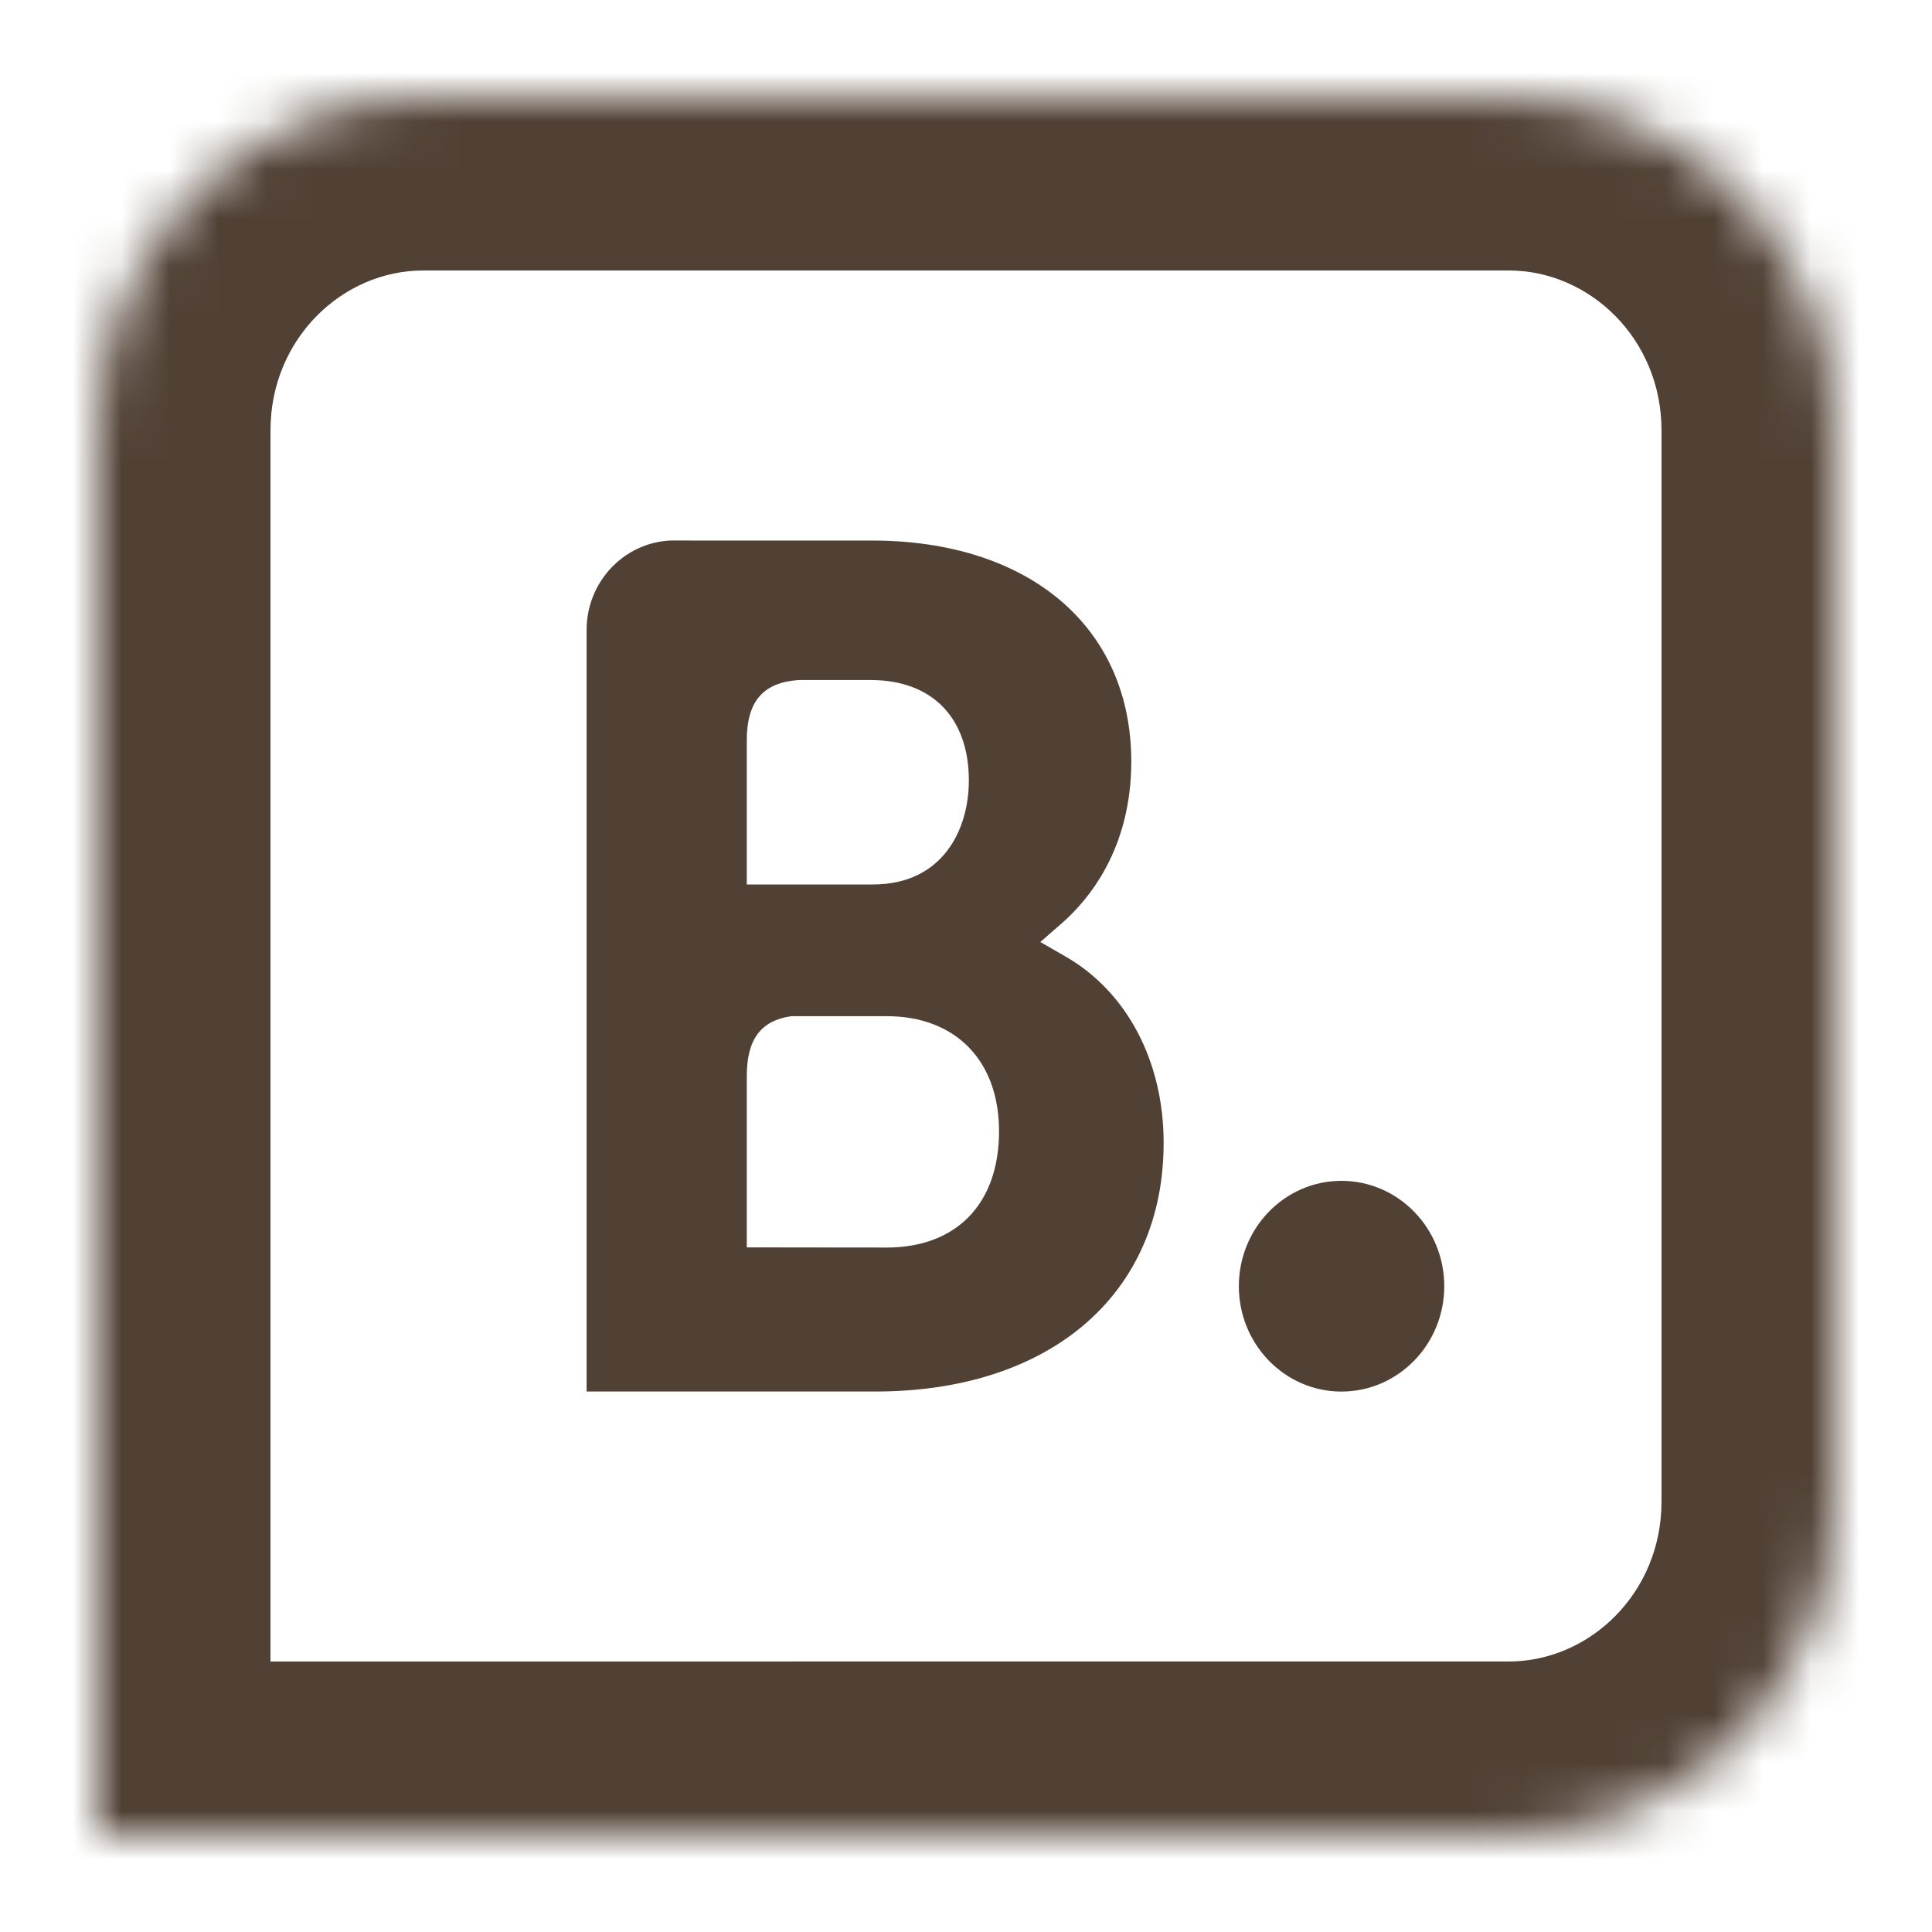
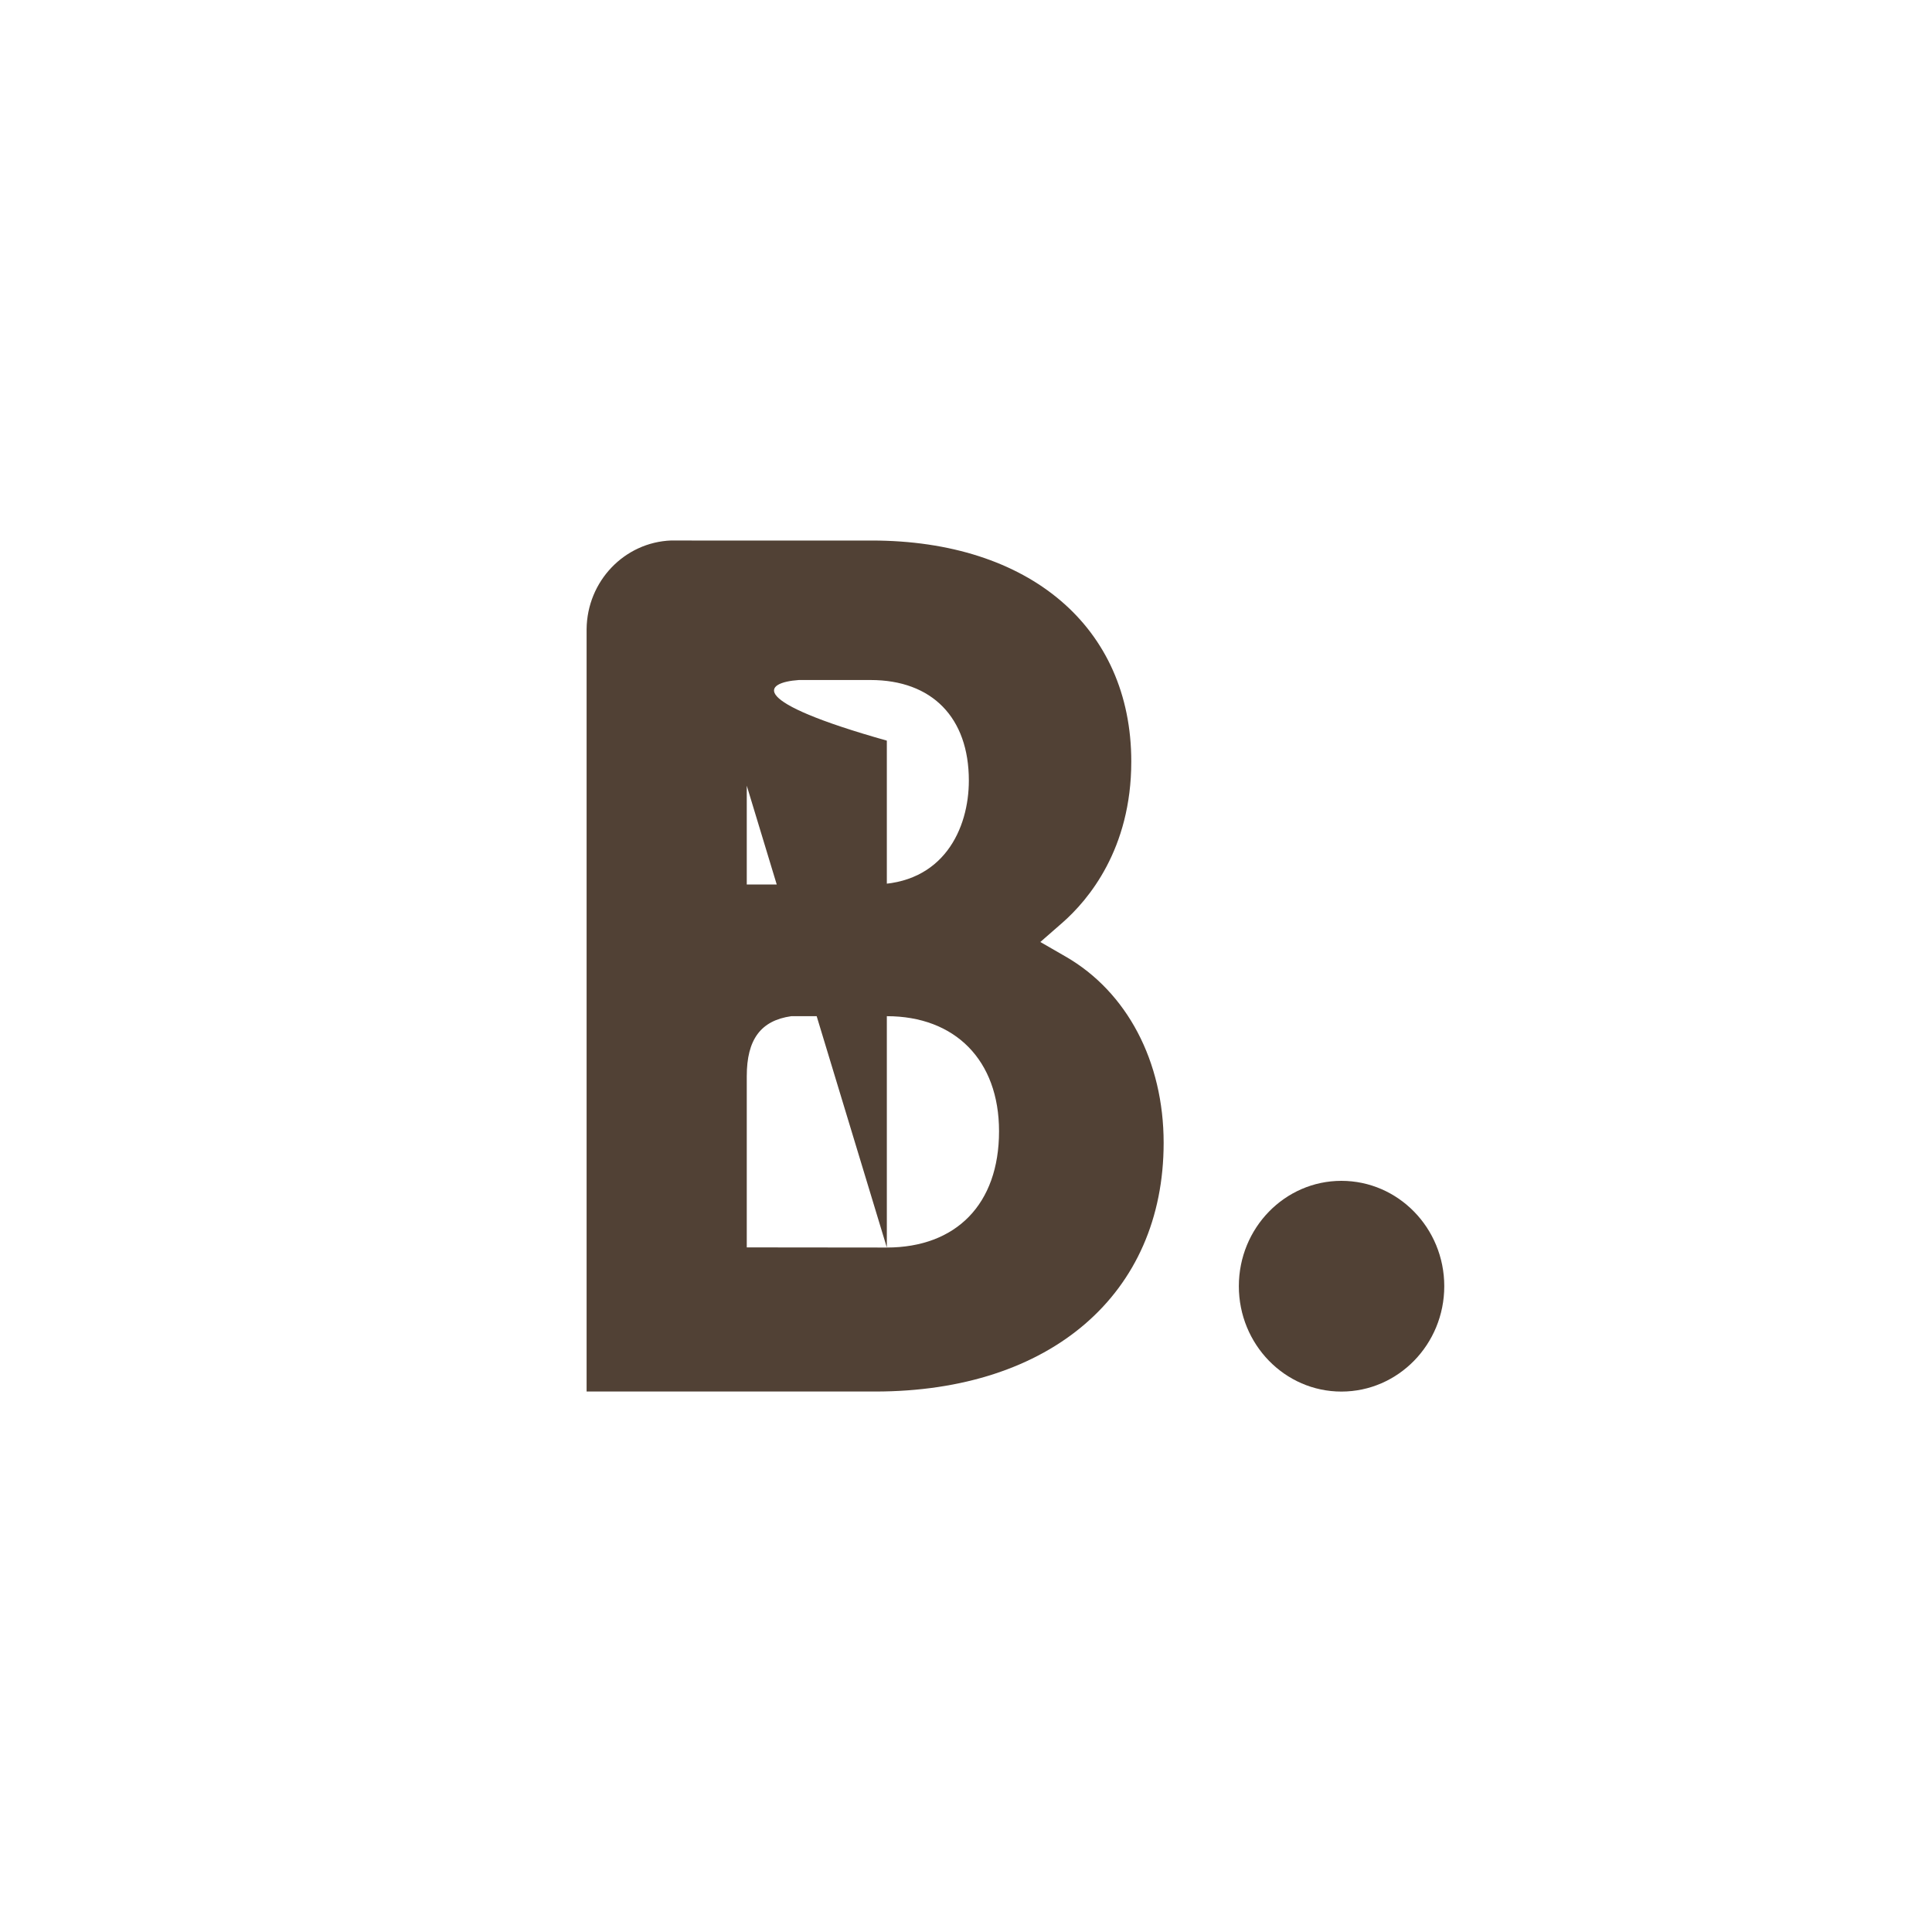
<svg xmlns="http://www.w3.org/2000/svg" width="40" height="40" viewBox="0 0 40 40" fill="none">
  <mask id="path-1-inside-1_1602_2165" fill="white">
    <path d="M31.239 2C34.97 2 38 5.098 38 8.912V31.088C38 34.901 34.97 37.999 31.239 37.999H19.98V38H2V8.912C2 5.098 5.03 2 8.761 2H31.239Z" />
  </mask>
-   <path d="M31.239 2L31.239 -1.6H31.239V2ZM38 31.088L41.6 31.088V31.088H38ZM31.239 37.999L31.239 41.599L31.239 41.599L31.239 37.999ZM19.98 37.999V34.399H16.38V37.999H19.98ZM19.98 38V41.6H23.579V38H19.98ZM2 38H-1.6V41.6H2V38ZM8.761 2L8.761 -1.6L8.761 -1.6L8.761 2ZM31.239 2L31.239 5.6C32.907 5.6 34.4 7.011 34.4 8.912H38H41.6C41.6 3.185 37.033 -1.6 31.239 -1.6L31.239 2ZM38 8.912H34.4V31.088H38H41.6V8.912H38ZM38 31.088L34.4 31.088C34.4 32.988 32.907 34.399 31.239 34.399L31.239 37.999L31.239 41.599C37.032 41.599 41.6 36.815 41.6 31.088L38 31.088ZM31.239 37.999V34.399H19.98V37.999V41.599H31.239V37.999ZM19.98 37.999H16.38V38H19.98H23.579V37.999H19.98ZM19.98 38V34.4H2V38V41.6H19.98V38ZM2 38H5.6V8.912H2H-1.6V38H2ZM2 8.912H5.6C5.6 7.011 7.093 5.6 8.761 5.6L8.761 2L8.761 -1.6C2.967 -1.6 -1.6 3.185 -1.6 8.912H2ZM8.761 2V5.6H31.239V2V-1.6H8.761V2Z" fill="#514135" mask="url(#path-1-inside-1_1602_2165)" />
-   <path d="M18.361 25.829L15.461 25.826V22.281C15.461 21.523 15.749 21.129 16.383 21.039H18.361C19.772 21.039 20.684 21.948 20.684 23.421C20.684 24.932 19.795 25.827 18.361 25.829ZM15.461 16.267V15.334C15.461 14.517 15.799 14.129 16.54 14.079H18.024C19.297 14.079 20.059 14.857 20.059 16.161C20.059 17.153 19.536 18.312 18.071 18.312H15.461V16.267ZM22.063 19.805L21.539 19.503L21.997 19.103C22.53 18.635 23.422 17.583 23.422 15.767C23.422 12.985 21.312 11.191 18.048 11.191H14.322V11.19H13.898C12.93 11.226 12.155 12.031 12.145 13.026V28.81H18.121C21.75 28.81 24.092 26.79 24.092 23.661C24.092 21.977 23.335 20.537 22.063 19.805Z" fill="#514135" />
+   <path d="M18.361 25.829L15.461 25.826V22.281C15.461 21.523 15.749 21.129 16.383 21.039H18.361C19.772 21.039 20.684 21.948 20.684 23.421C20.684 24.932 19.795 25.827 18.361 25.829ZV15.334C15.461 14.517 15.799 14.129 16.54 14.079H18.024C19.297 14.079 20.059 14.857 20.059 16.161C20.059 17.153 19.536 18.312 18.071 18.312H15.461V16.267ZM22.063 19.805L21.539 19.503L21.997 19.103C22.53 18.635 23.422 17.583 23.422 15.767C23.422 12.985 21.312 11.191 18.048 11.191H14.322V11.19H13.898C12.93 11.226 12.155 12.031 12.145 13.026V28.81H18.121C21.75 28.81 24.092 26.79 24.092 23.661C24.092 21.977 23.335 20.537 22.063 19.805Z" fill="#514135" />
  <path d="M25.649 26.629C25.649 25.424 26.601 24.448 27.772 24.448C28.947 24.448 29.902 25.424 29.902 26.629C29.902 27.834 28.947 28.811 27.772 28.811C26.601 28.811 25.649 27.834 25.649 26.629Z" fill="#514135" />
</svg>